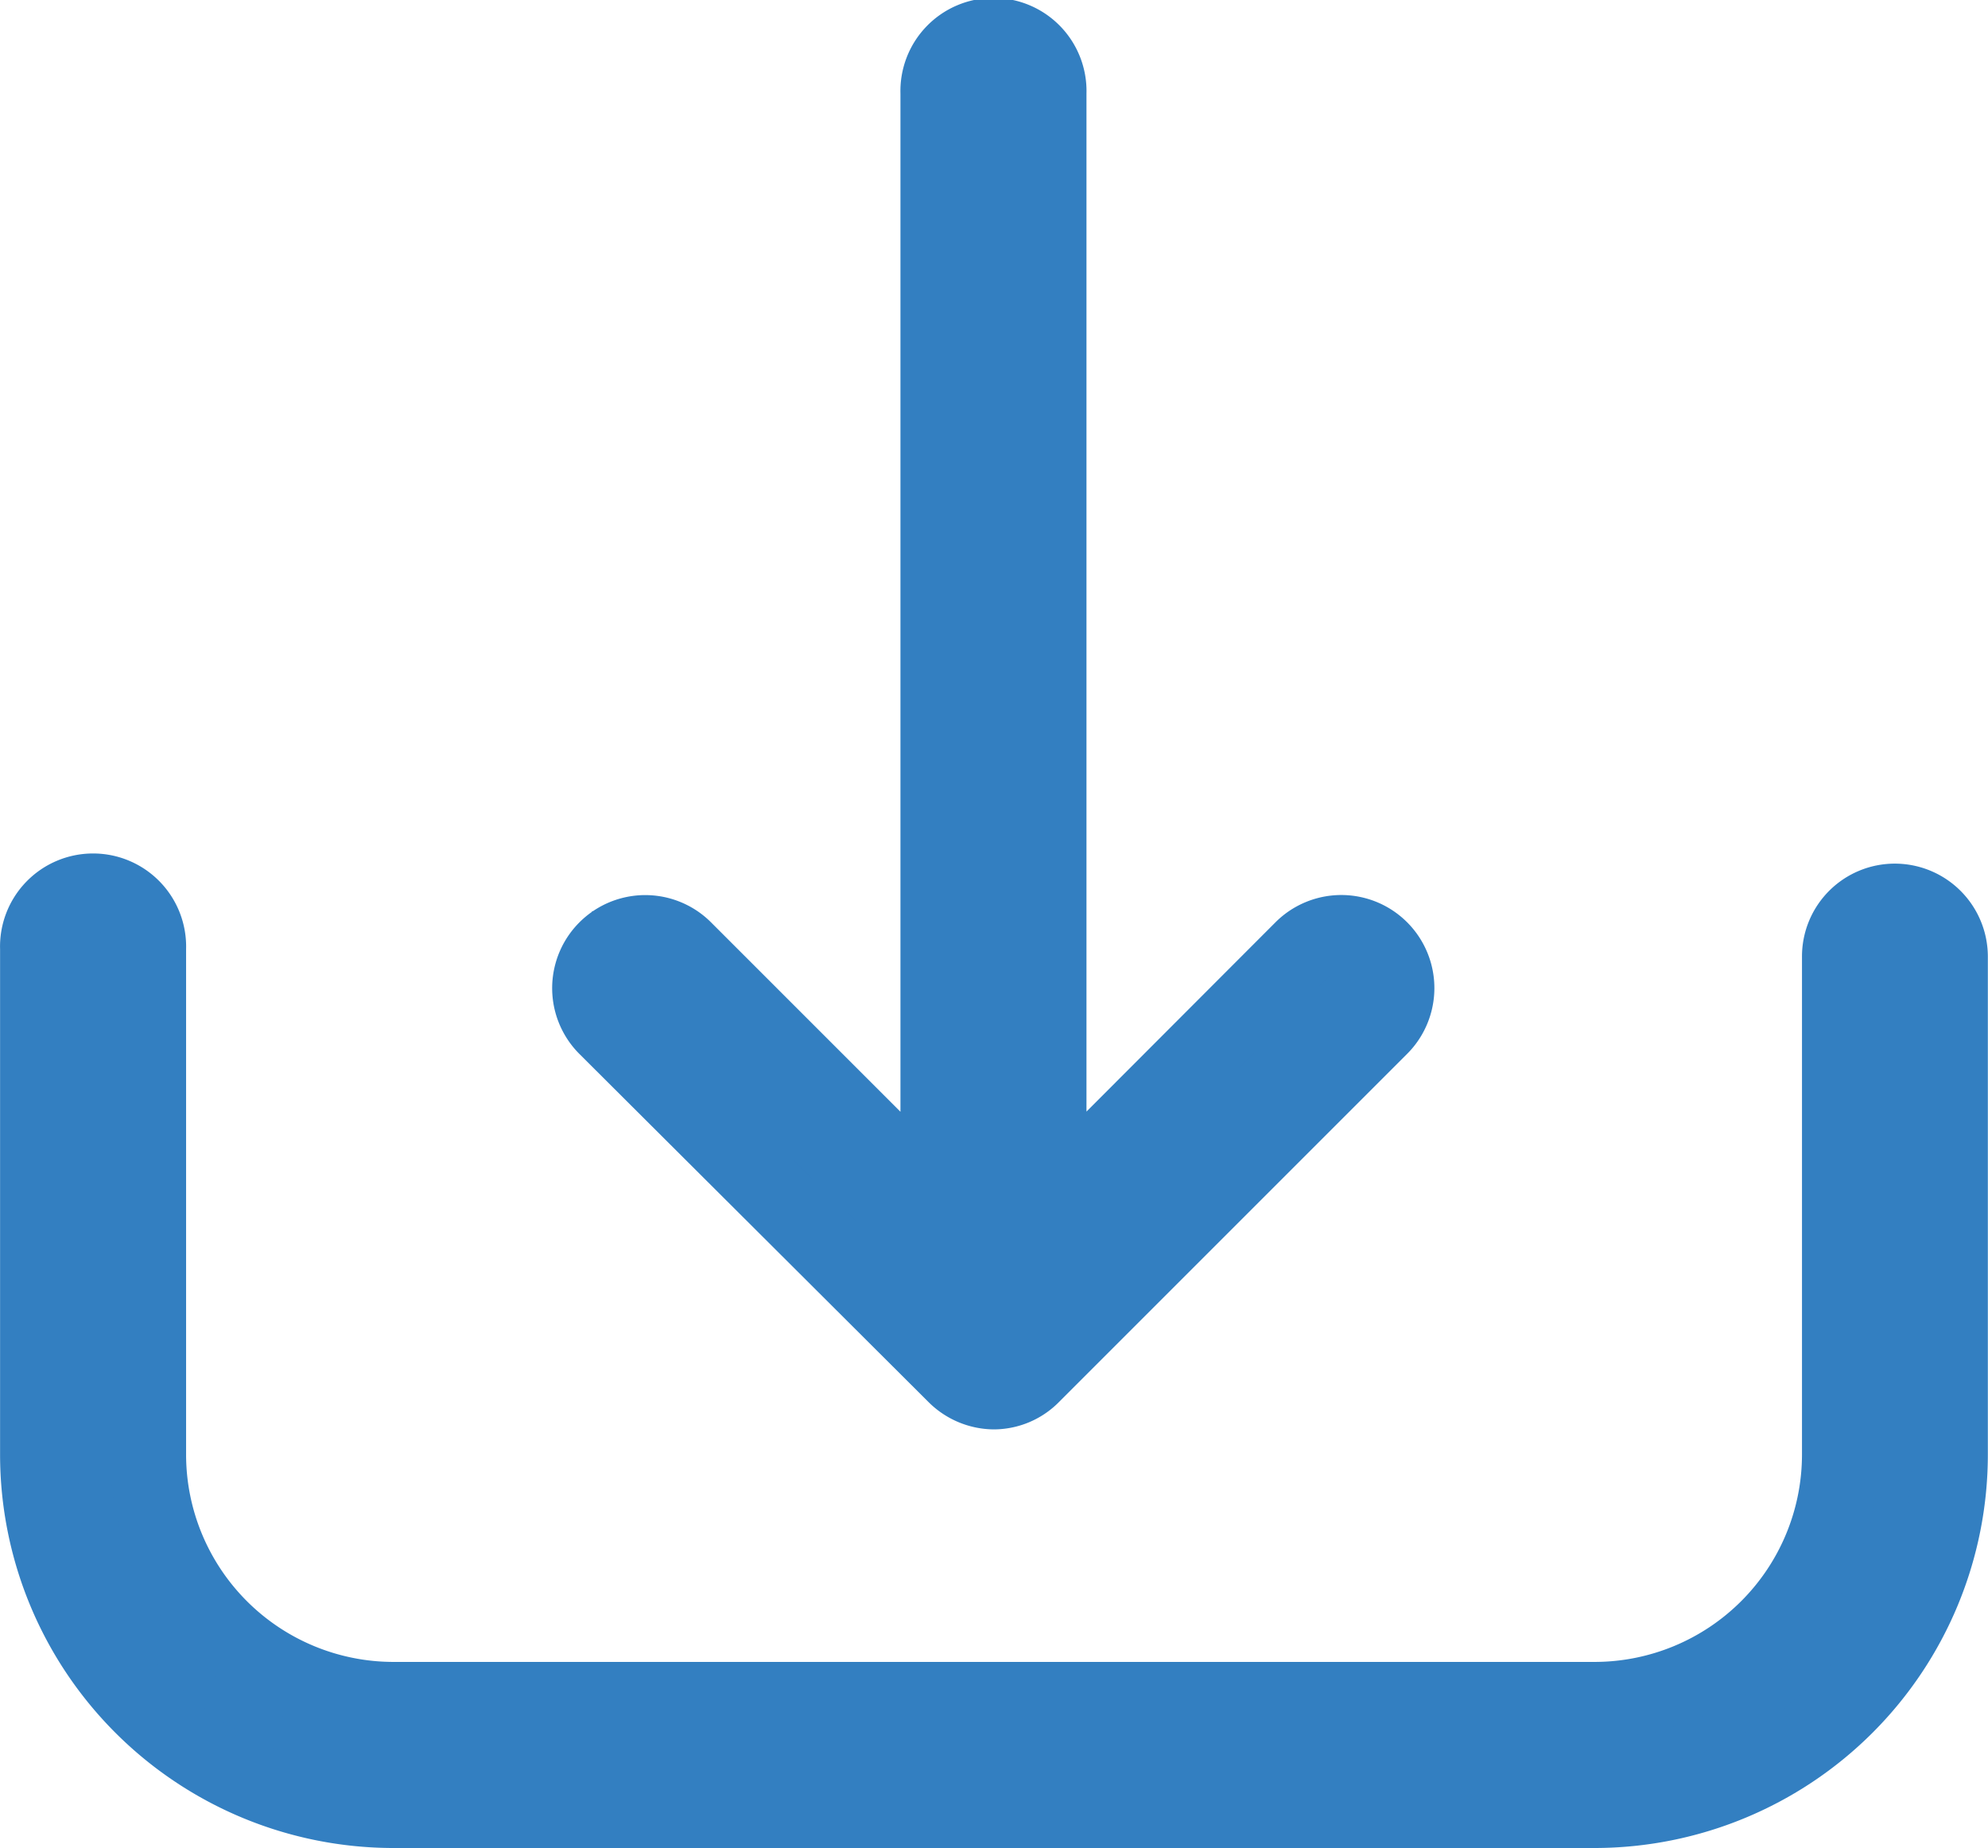
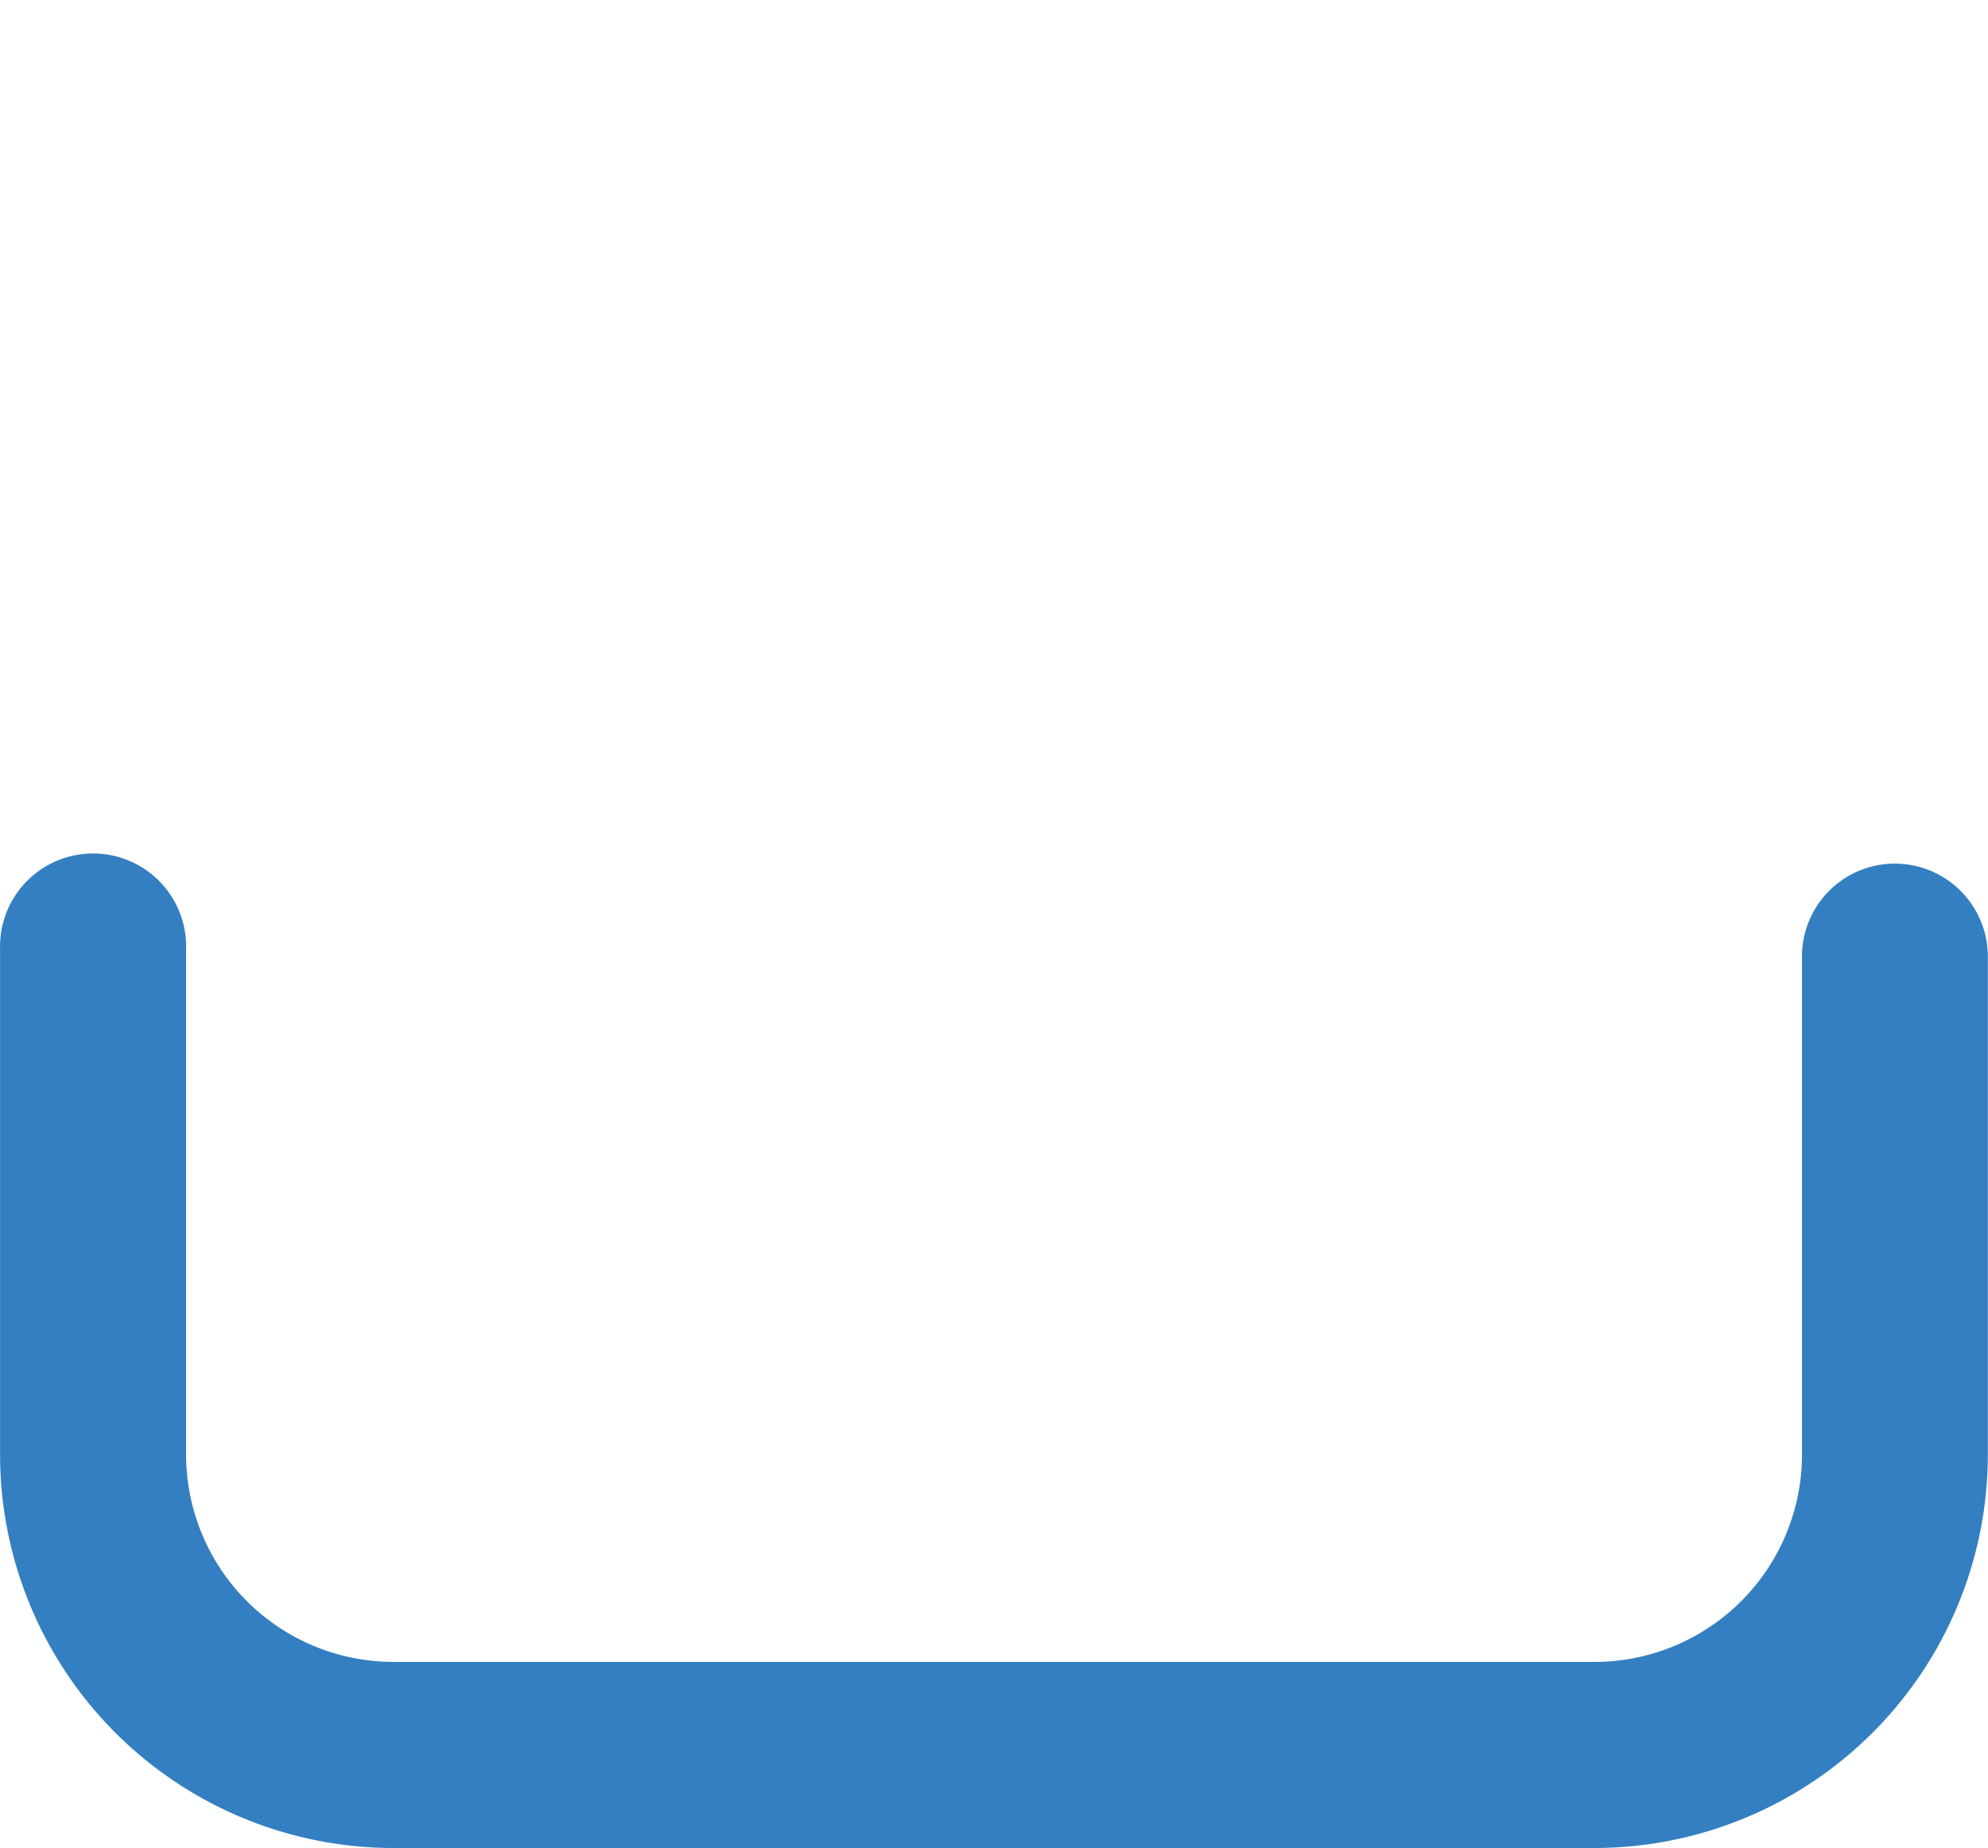
<svg xmlns="http://www.w3.org/2000/svg" width="25.981" height="24.152" viewBox="0 0 25.981 24.152">
  <g id="download" transform="translate(0.5 -16.75)">
    <g id="Group_832" data-name="Group 832" transform="translate(0 17.25)">
      <path id="Path_535" data-name="Path 535" d="M24.266,228.256a.713.713,0,0,0-.716.716v6.51a3.212,3.212,0,0,1-3.207,3.207H4.639a3.212,3.212,0,0,1-3.207-3.207v-6.616a.716.716,0,1,0-1.431,0v6.616a4.644,4.644,0,0,0,4.639,4.639h15.7a4.644,4.644,0,0,0,4.639-4.639v-6.51A.716.716,0,0,0,24.266,228.256Z" transform="translate(0 -216.969)" fill="#337fc1" stroke="#337fc1" stroke-width="1" />
-       <path id="Path_536" data-name="Path 536" d="M140.99,34.719a.72.72,0,0,0,.5.212.7.7,0,0,0,.5-.212l4.549-4.549a.716.716,0,0,0-1.013-1.013l-3.324,3.329V17.966a.716.716,0,1,0-1.431,0V32.487l-3.329-3.329a.716.716,0,0,0-1.013,1.013Z" transform="translate(-129.003 -17.25)" fill="#337fc1" stroke="#337fc1" stroke-width="1" />
    </g>
  </g>
</svg>